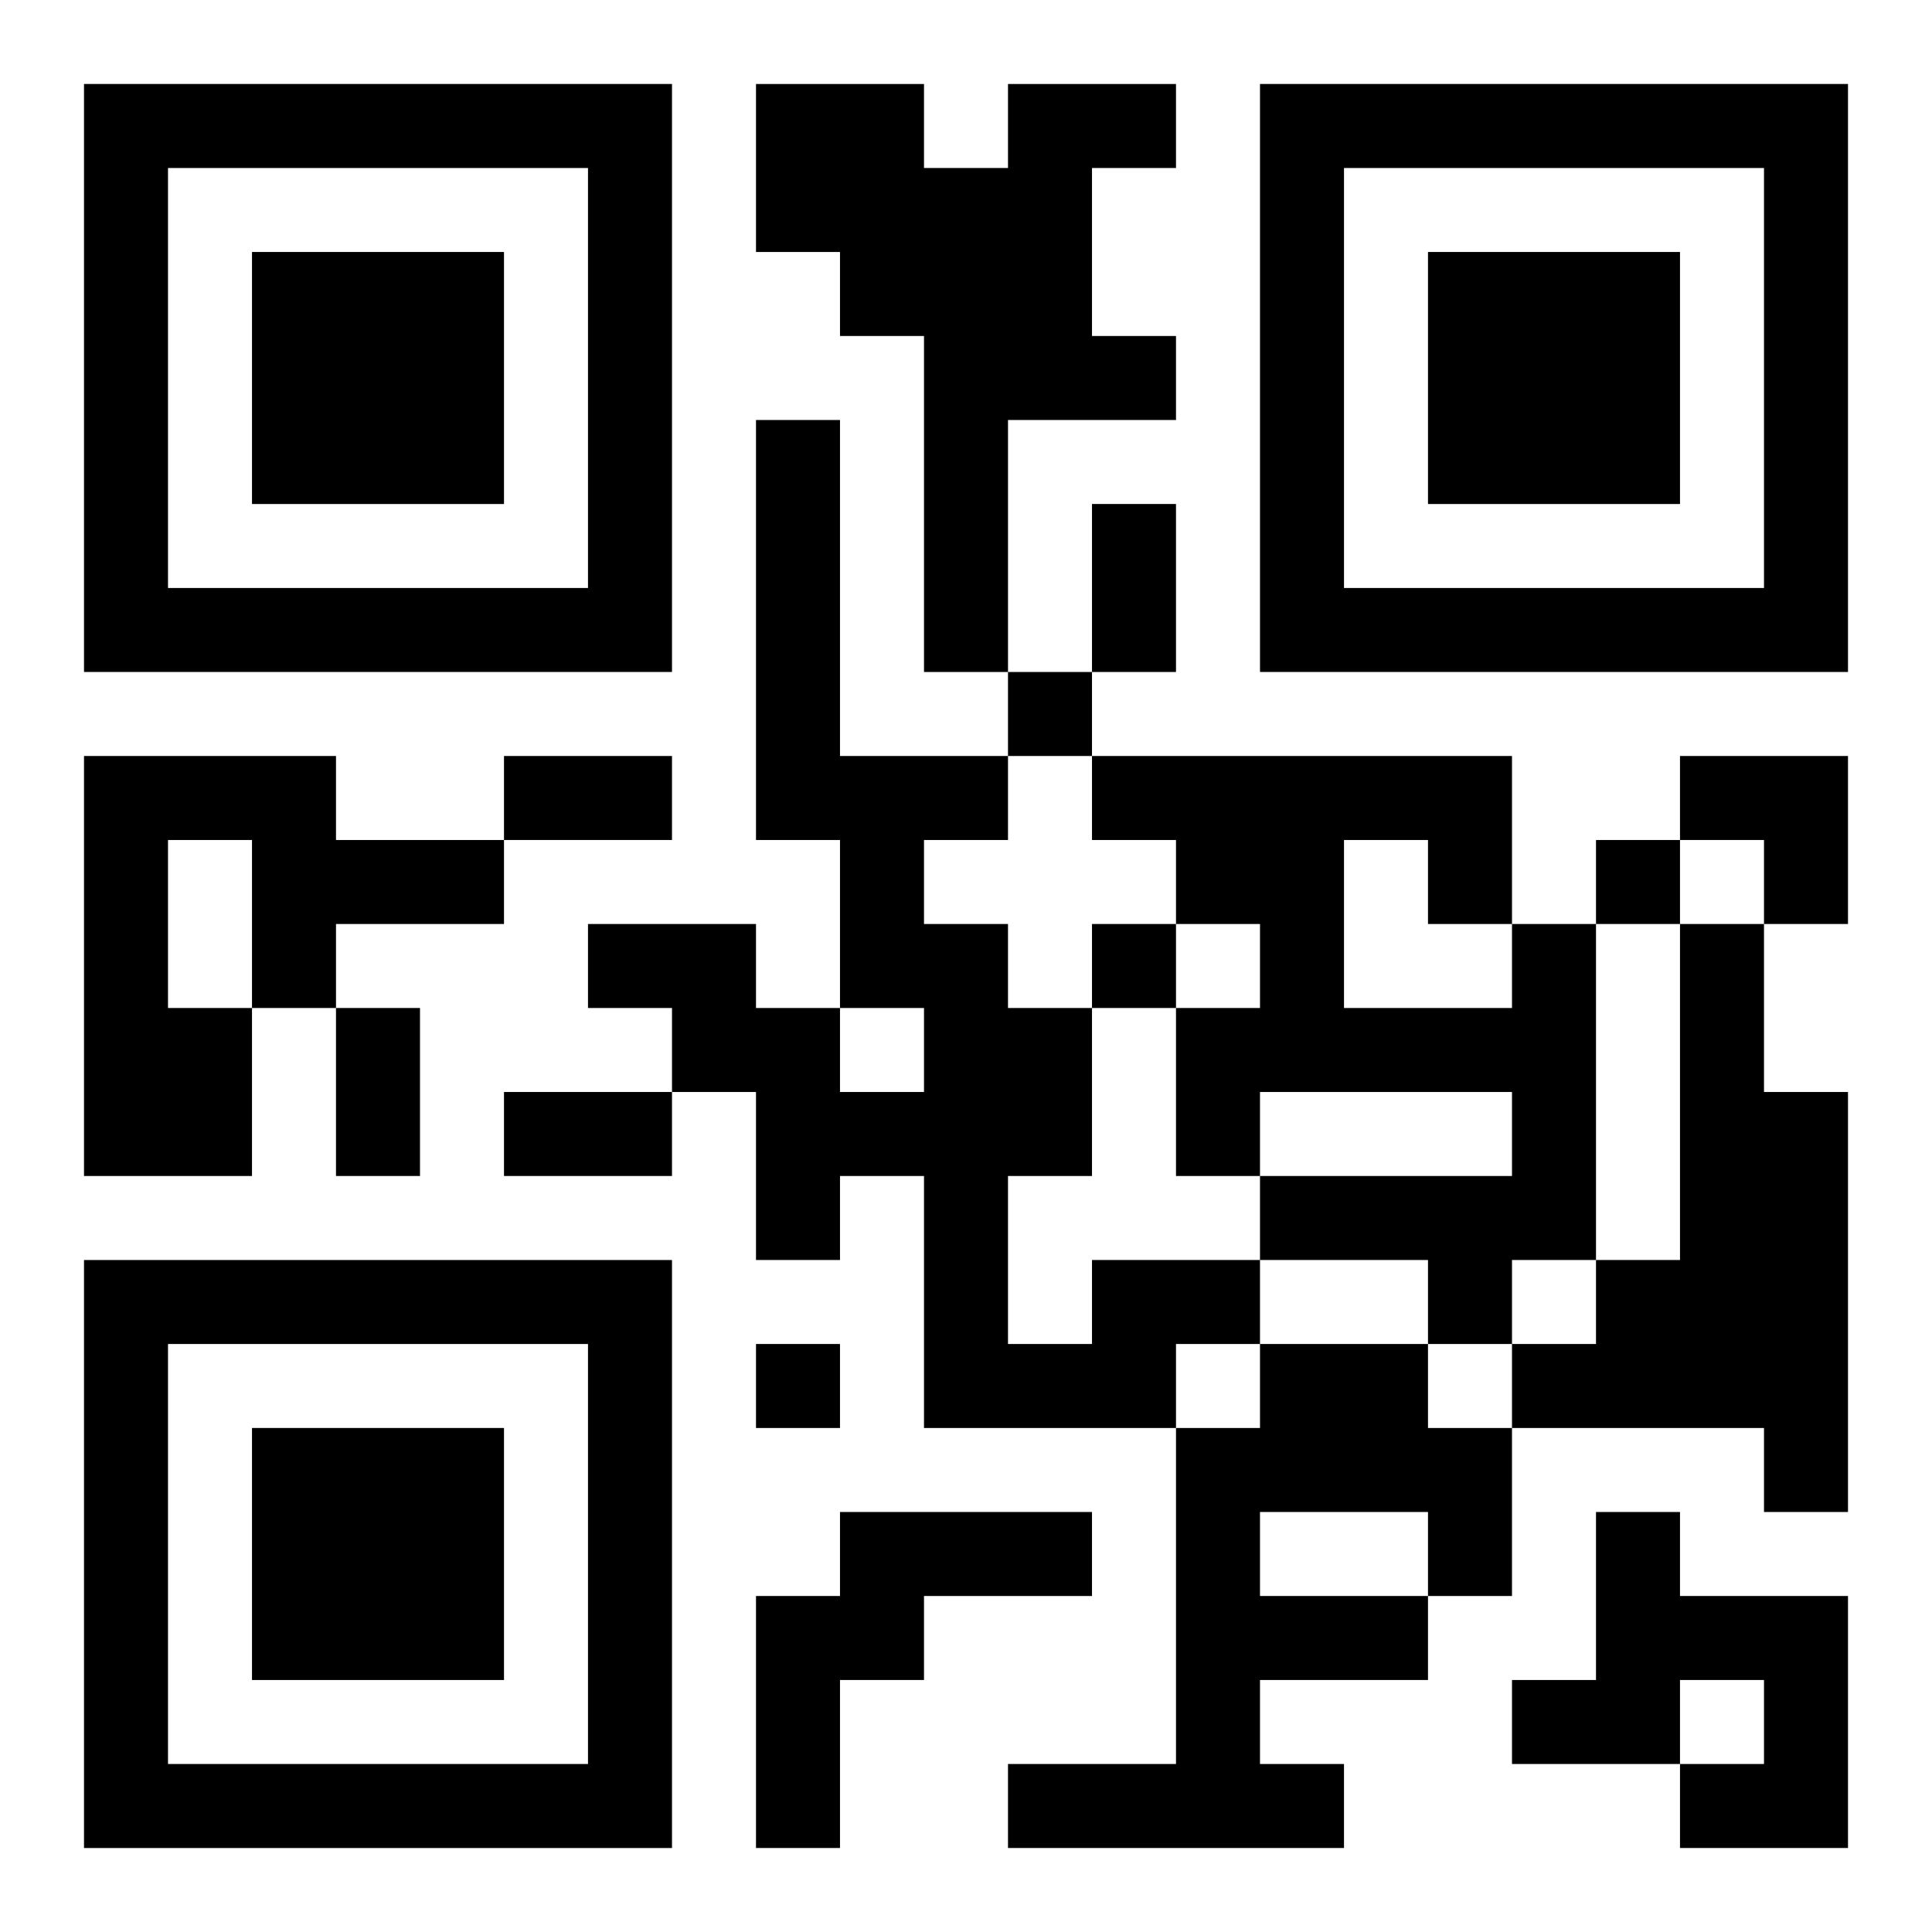
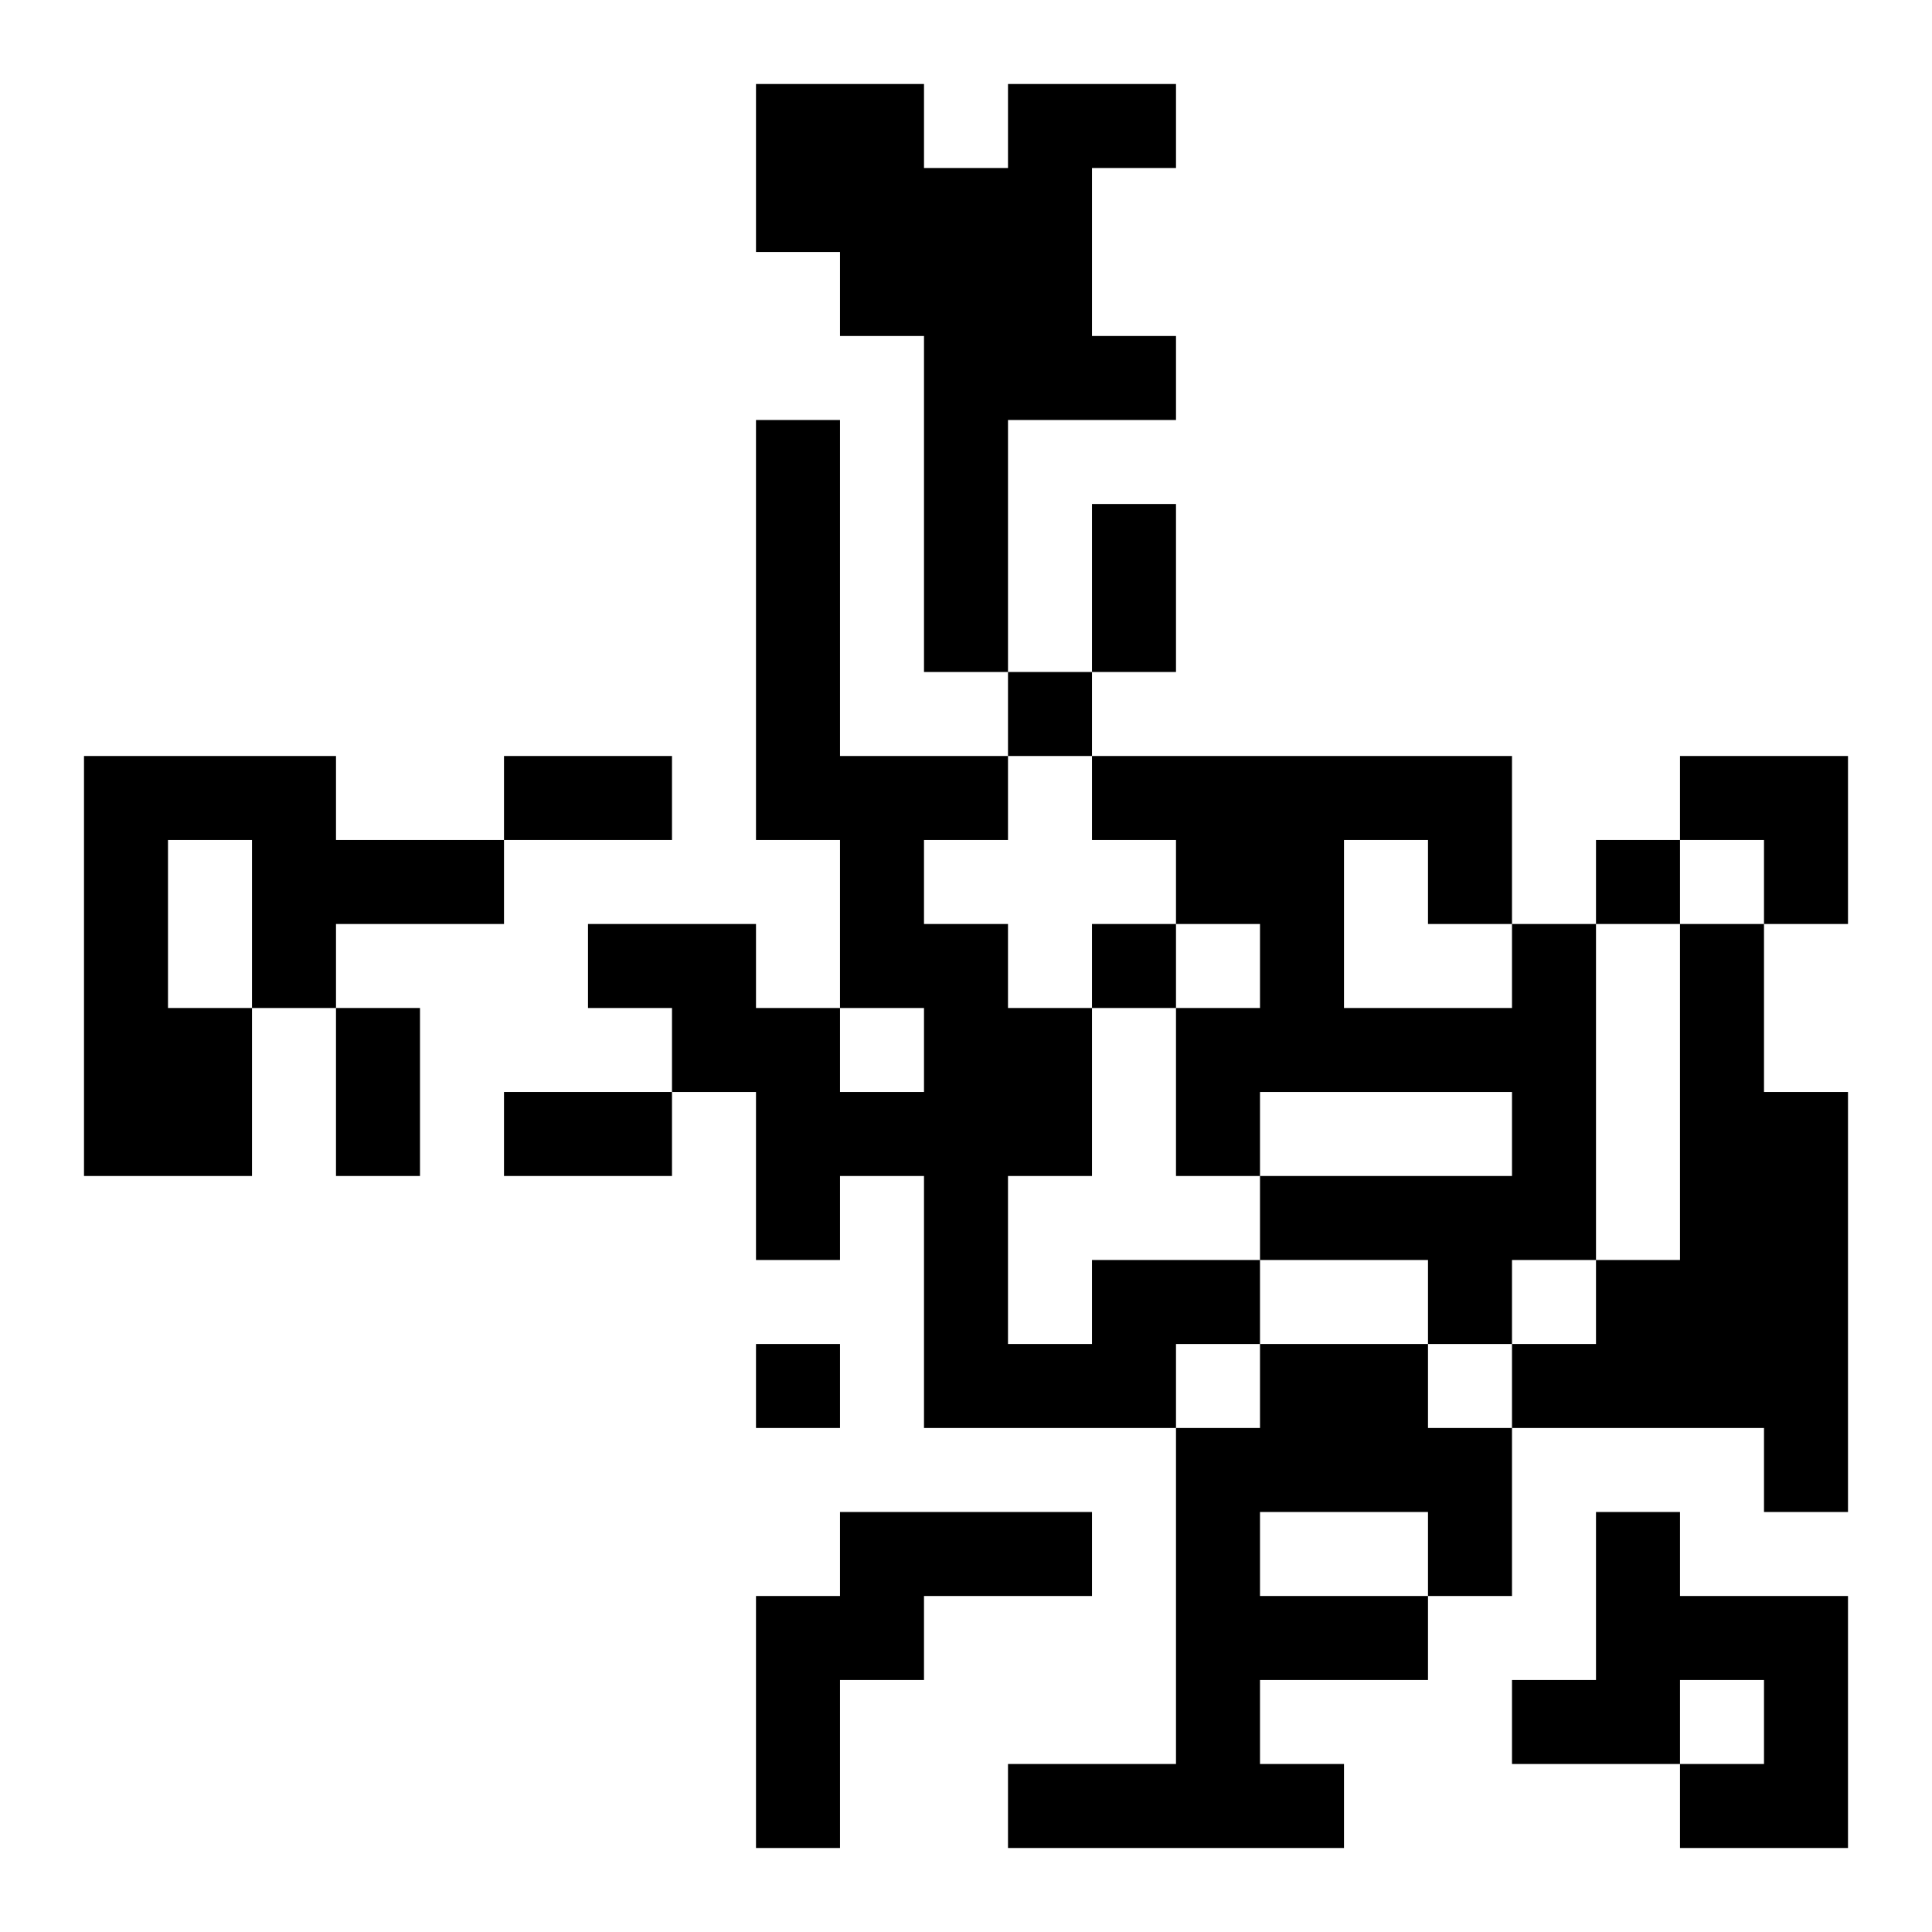
<svg xmlns="http://www.w3.org/2000/svg" xmlns:xlink="http://www.w3.org/1999/xlink" width="250" height="250" baseProfile="full" version="1.1" viewBox="-1 -1 23 23">
  <symbol id="a">
-     <path d="m0 7v7h7v-7h-7zm1 1h5v5h-5v-5zm1 1v3h3v-3h-3z" />
-   </symbol>
+     </symbol>
  <use y="-7" xlink:href="#a" />
  <use y="7" xlink:href="#a" />
  <use x="14" y="-7" xlink:href="#a" />
  <path d="m11 0h2v1h-1v2h1v1h-2v3h-1v-4h-1v-1h-1v-2h2v1h1v-1m-11 8h3v1h2v1h-2v1h-1v2h-2v-5m1 1v2h1v-2h-1m16 1h1v4h-1v1h-1v-1h-2v-1h3v-1h-3v1h-1v-2h1v-1h-1v-1h-1v-1h5v2m-2-1v2h2v-1h-1v-1h-1m4 1h1v2h1v5h-1v-1h-3v-1h1v-1h1v-4m-7 4h2v1h-1v1h-3v-3h-1v1h-1v-2h-1v-1h-1v-1h2v1h1v1h1v-1h-1v-2h-1v-5h1v4h2v1h-1v1h1v1h1v2h-1v2h1v-1m2 1h2v1h1v2h-1v1h-2v1h1v1h-4v-1h2v-4h1v-1m0 2v1h2v-1h-2m-5 0h3v1h-2v1h-1v2h-1v-3h1v-1m9 0h1v1h2v3h-2v-1h1v-1h-1v1h-2v-1h1v-2m-7-10v1h1v-1h-1m7 2v1h1v-1h-1m-6 1v1h1v-1h-1m-4 5v1h1v-1h-1m4-10h1v2h-1v-2m-7 3h2v1h-2v-1m-2 3h1v2h-1v-2m2 1h2v1h-2v-1m14-4h2v2h-1v-1h-1z" />
</svg>